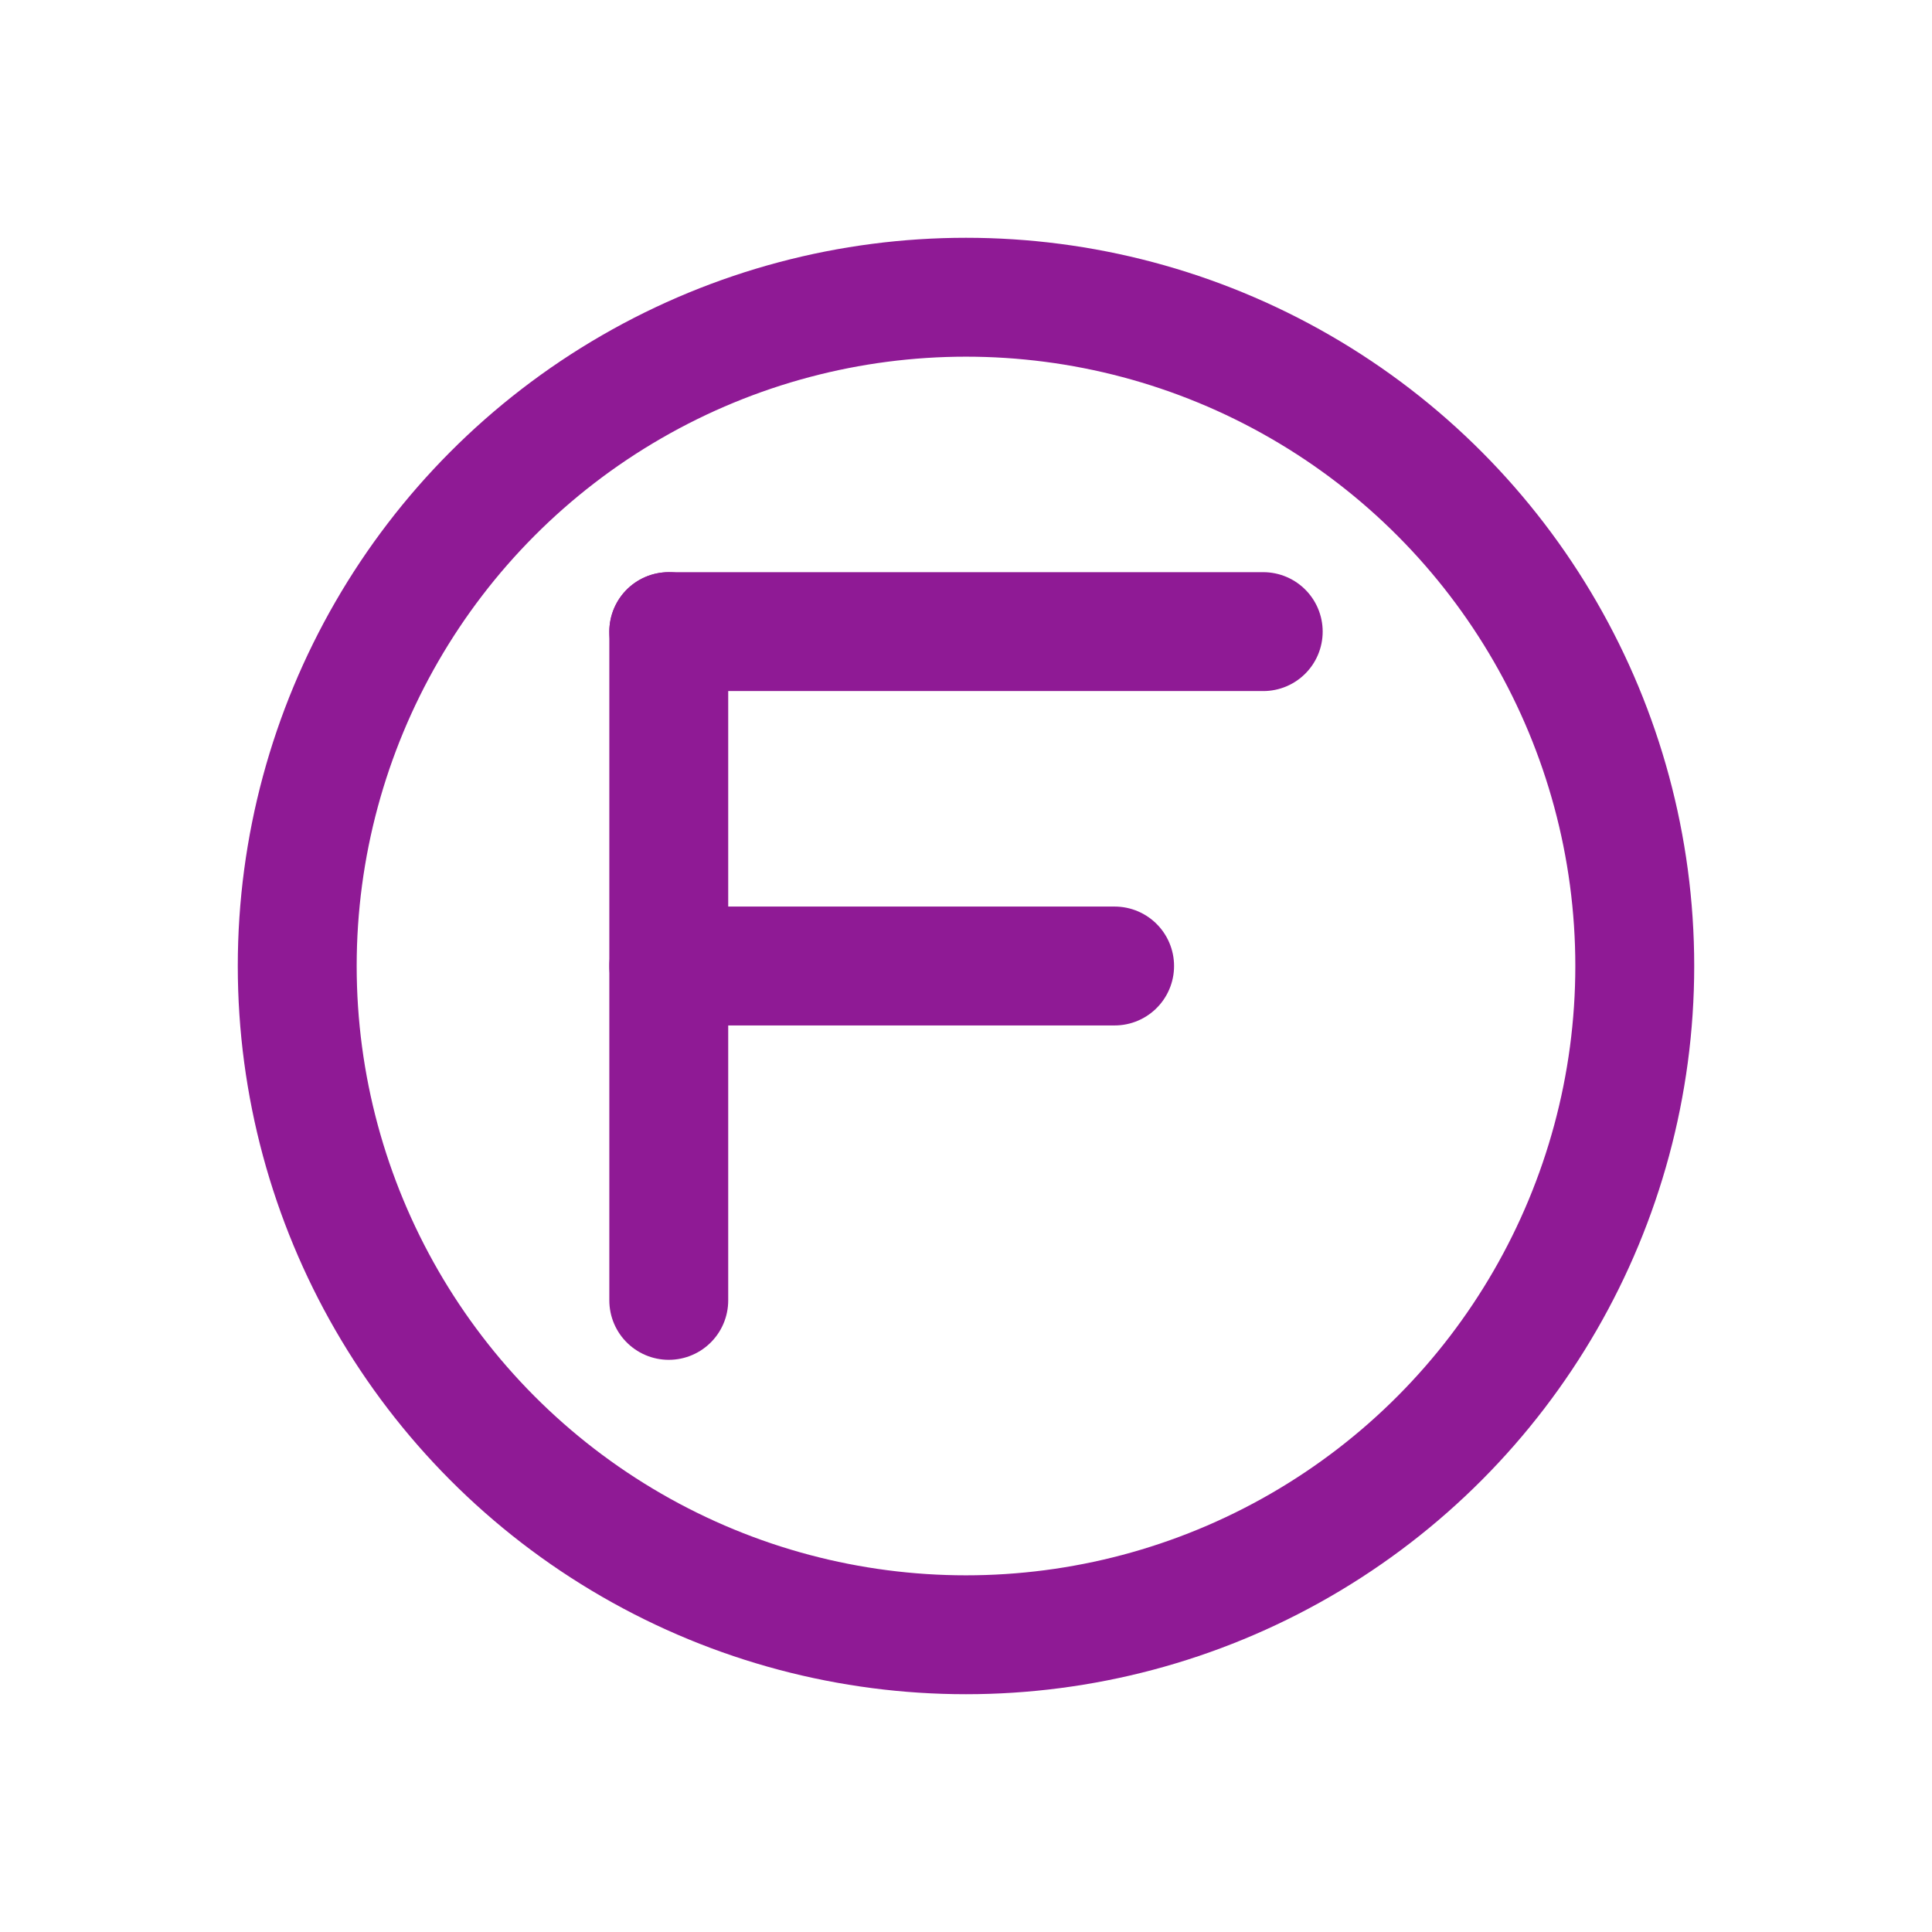
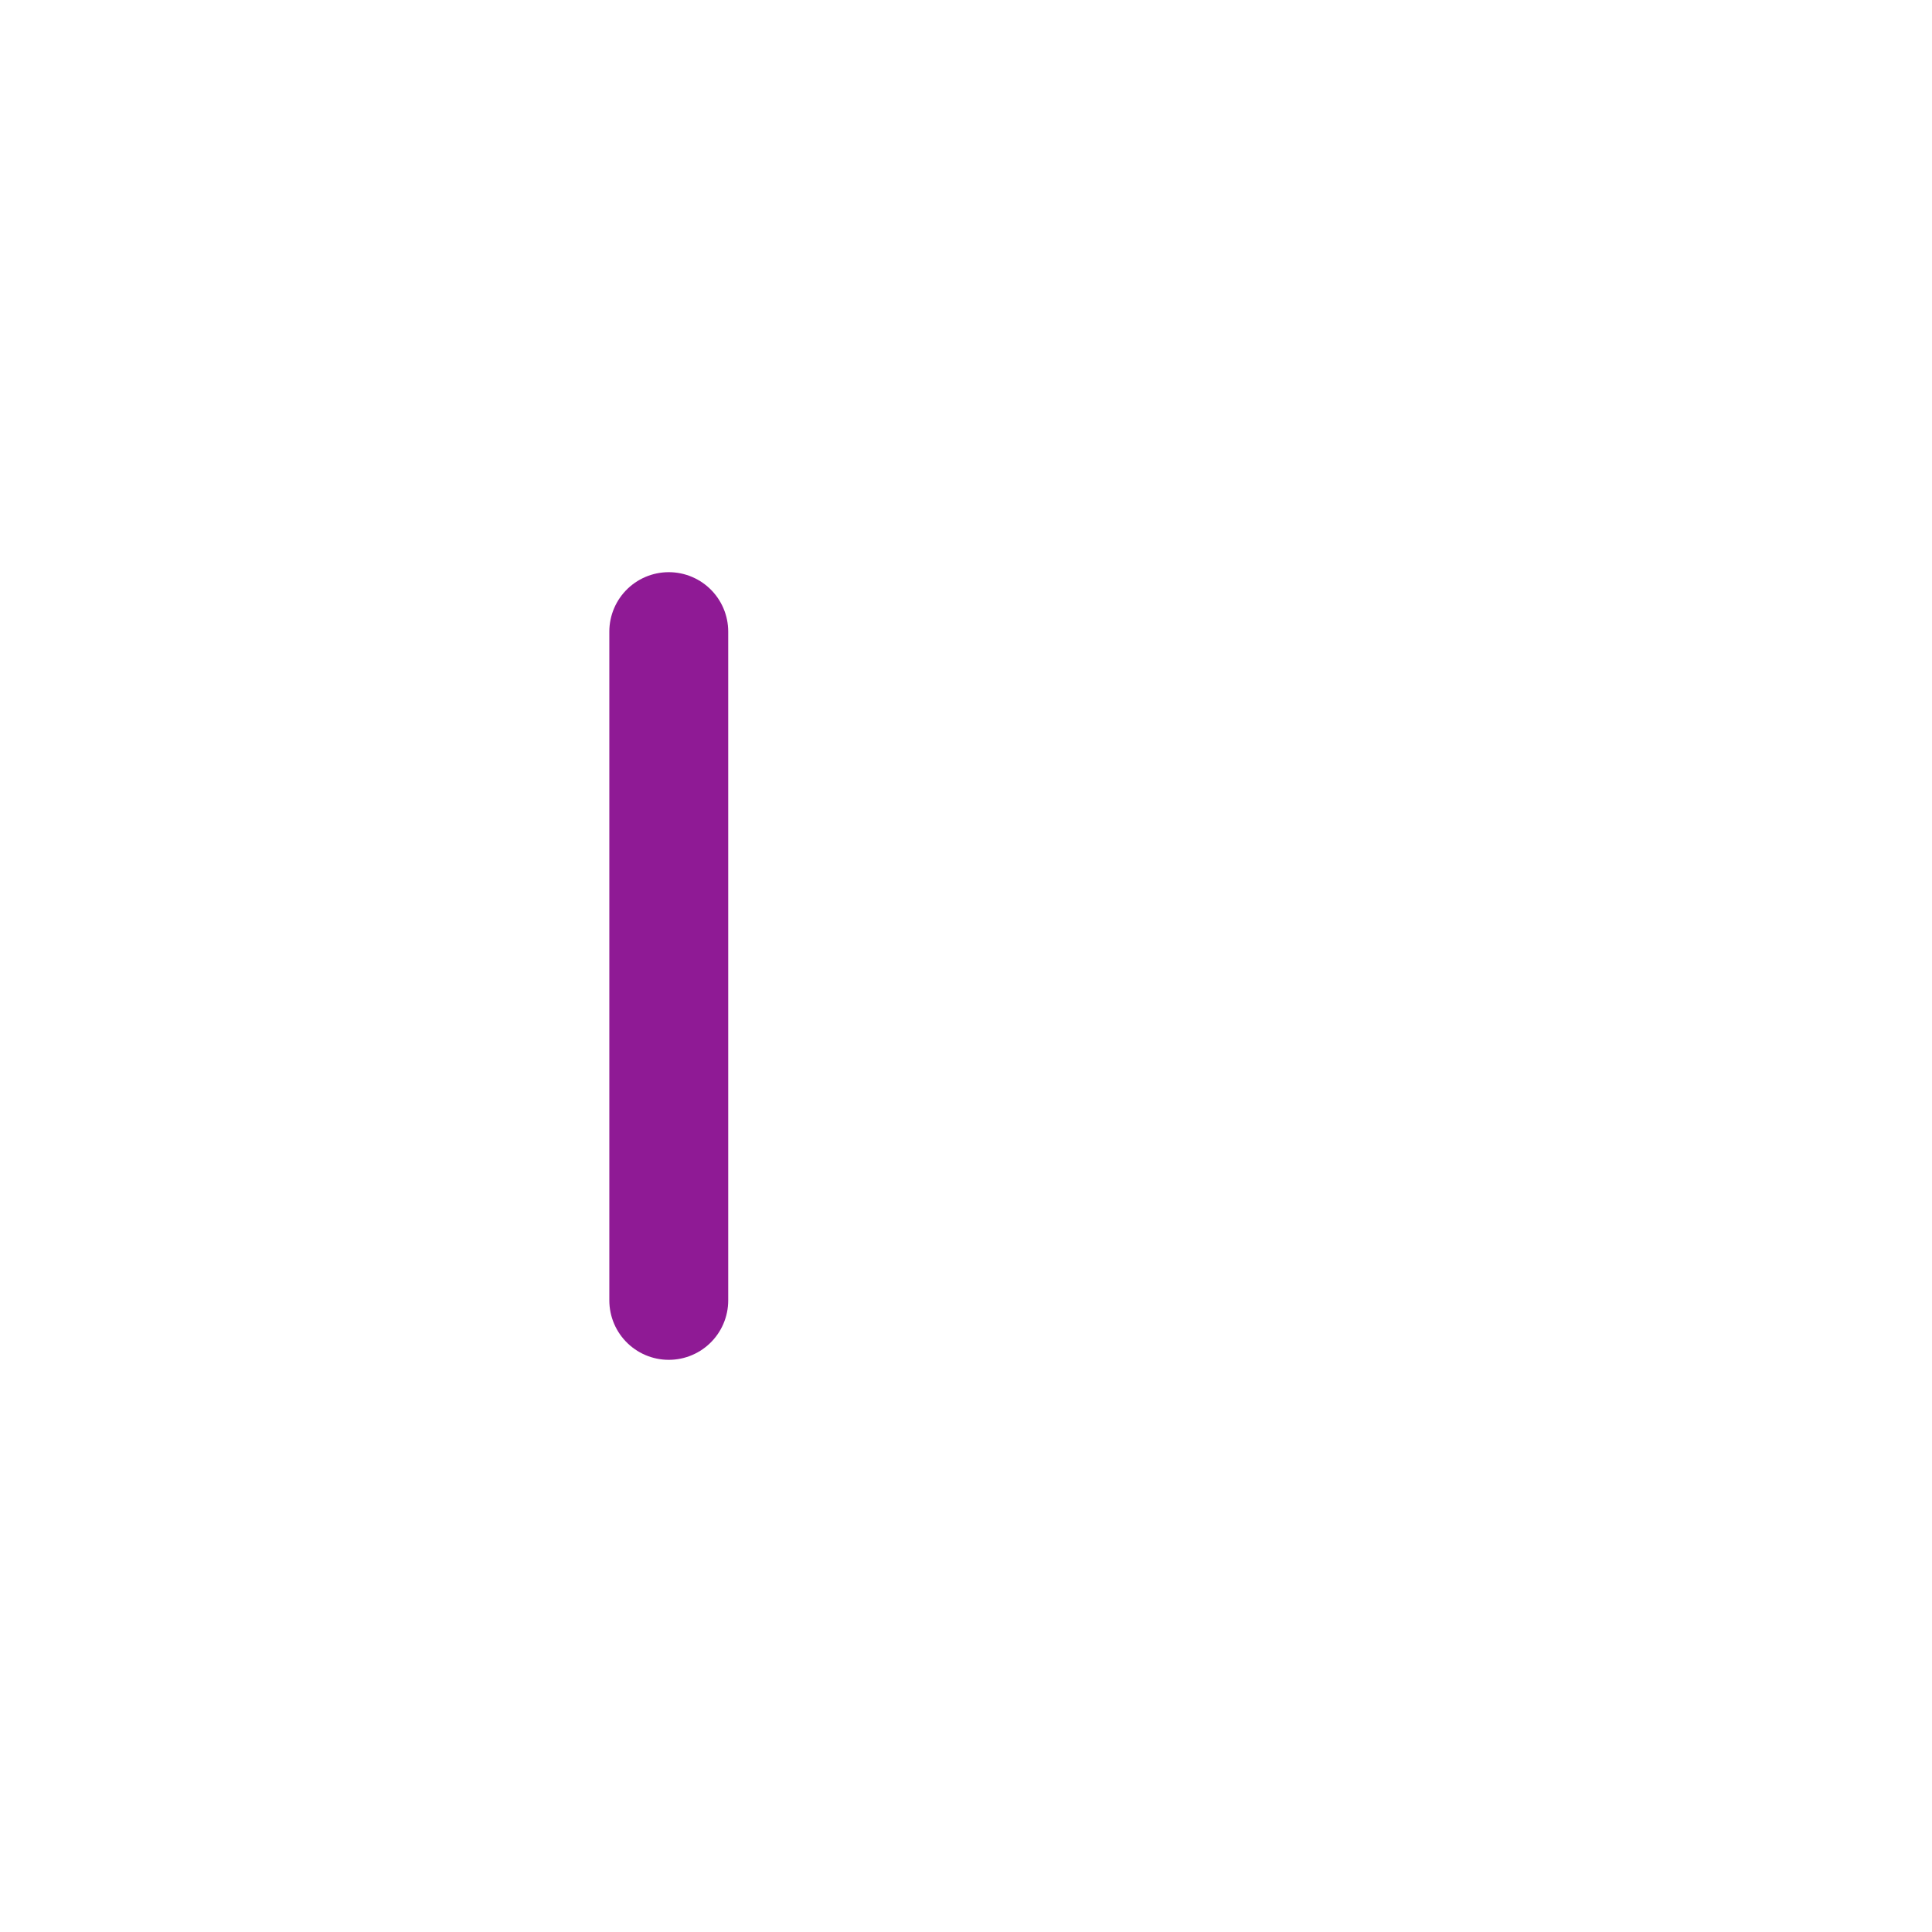
<svg xmlns="http://www.w3.org/2000/svg" width="244" height="244" viewBox="0 0 260 260">
  <style>
    .icon-line {
      stroke: #8F1A95;
      stroke-width: 16;
      stroke-linecap: round;
      stroke-linejoin: round;
      fill: none;
    }
  </style>
  <g transform="translate(30,30)">
-     <circle cx="100" cy="100" r="90" stroke="#8F1A95" stroke-width="16" fill="none" />
    <path d="M60 55 L60 145" class="icon-line" />
-     <path d="M60 55 L140 55" class="icon-line" />
-     <path d="M60 100 L120 100" class="icon-line" />
  </g>
</svg>